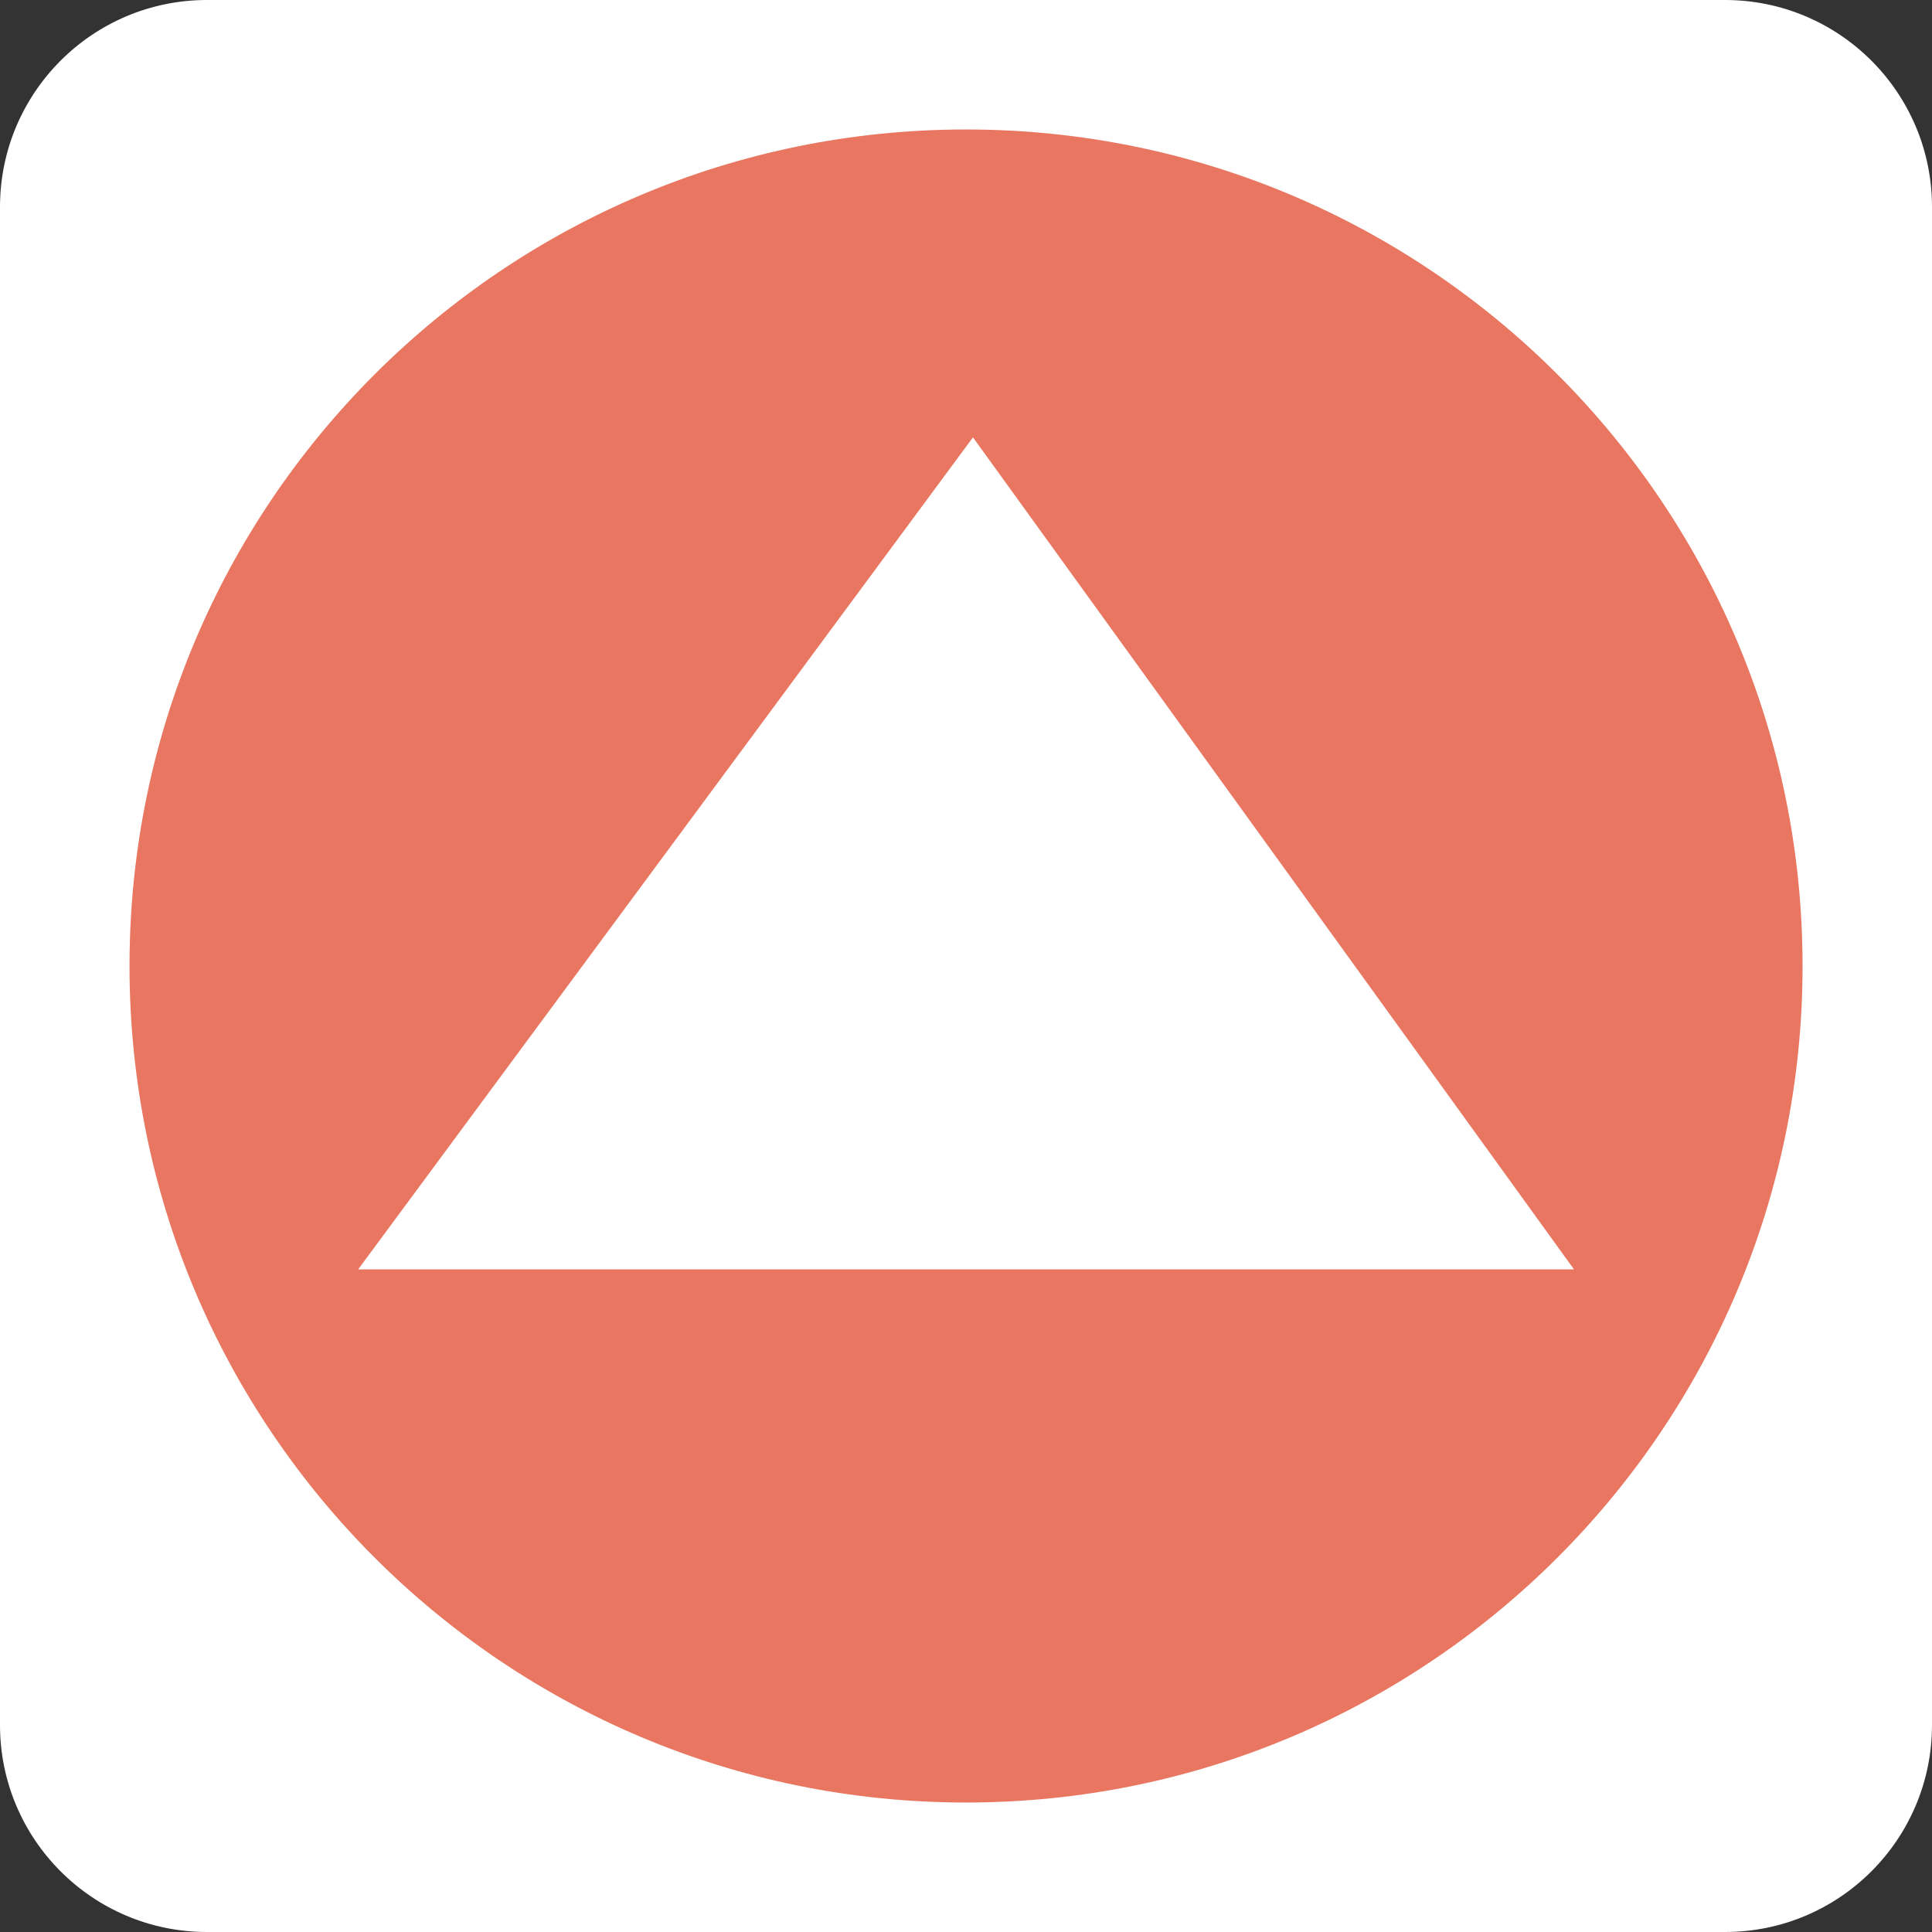
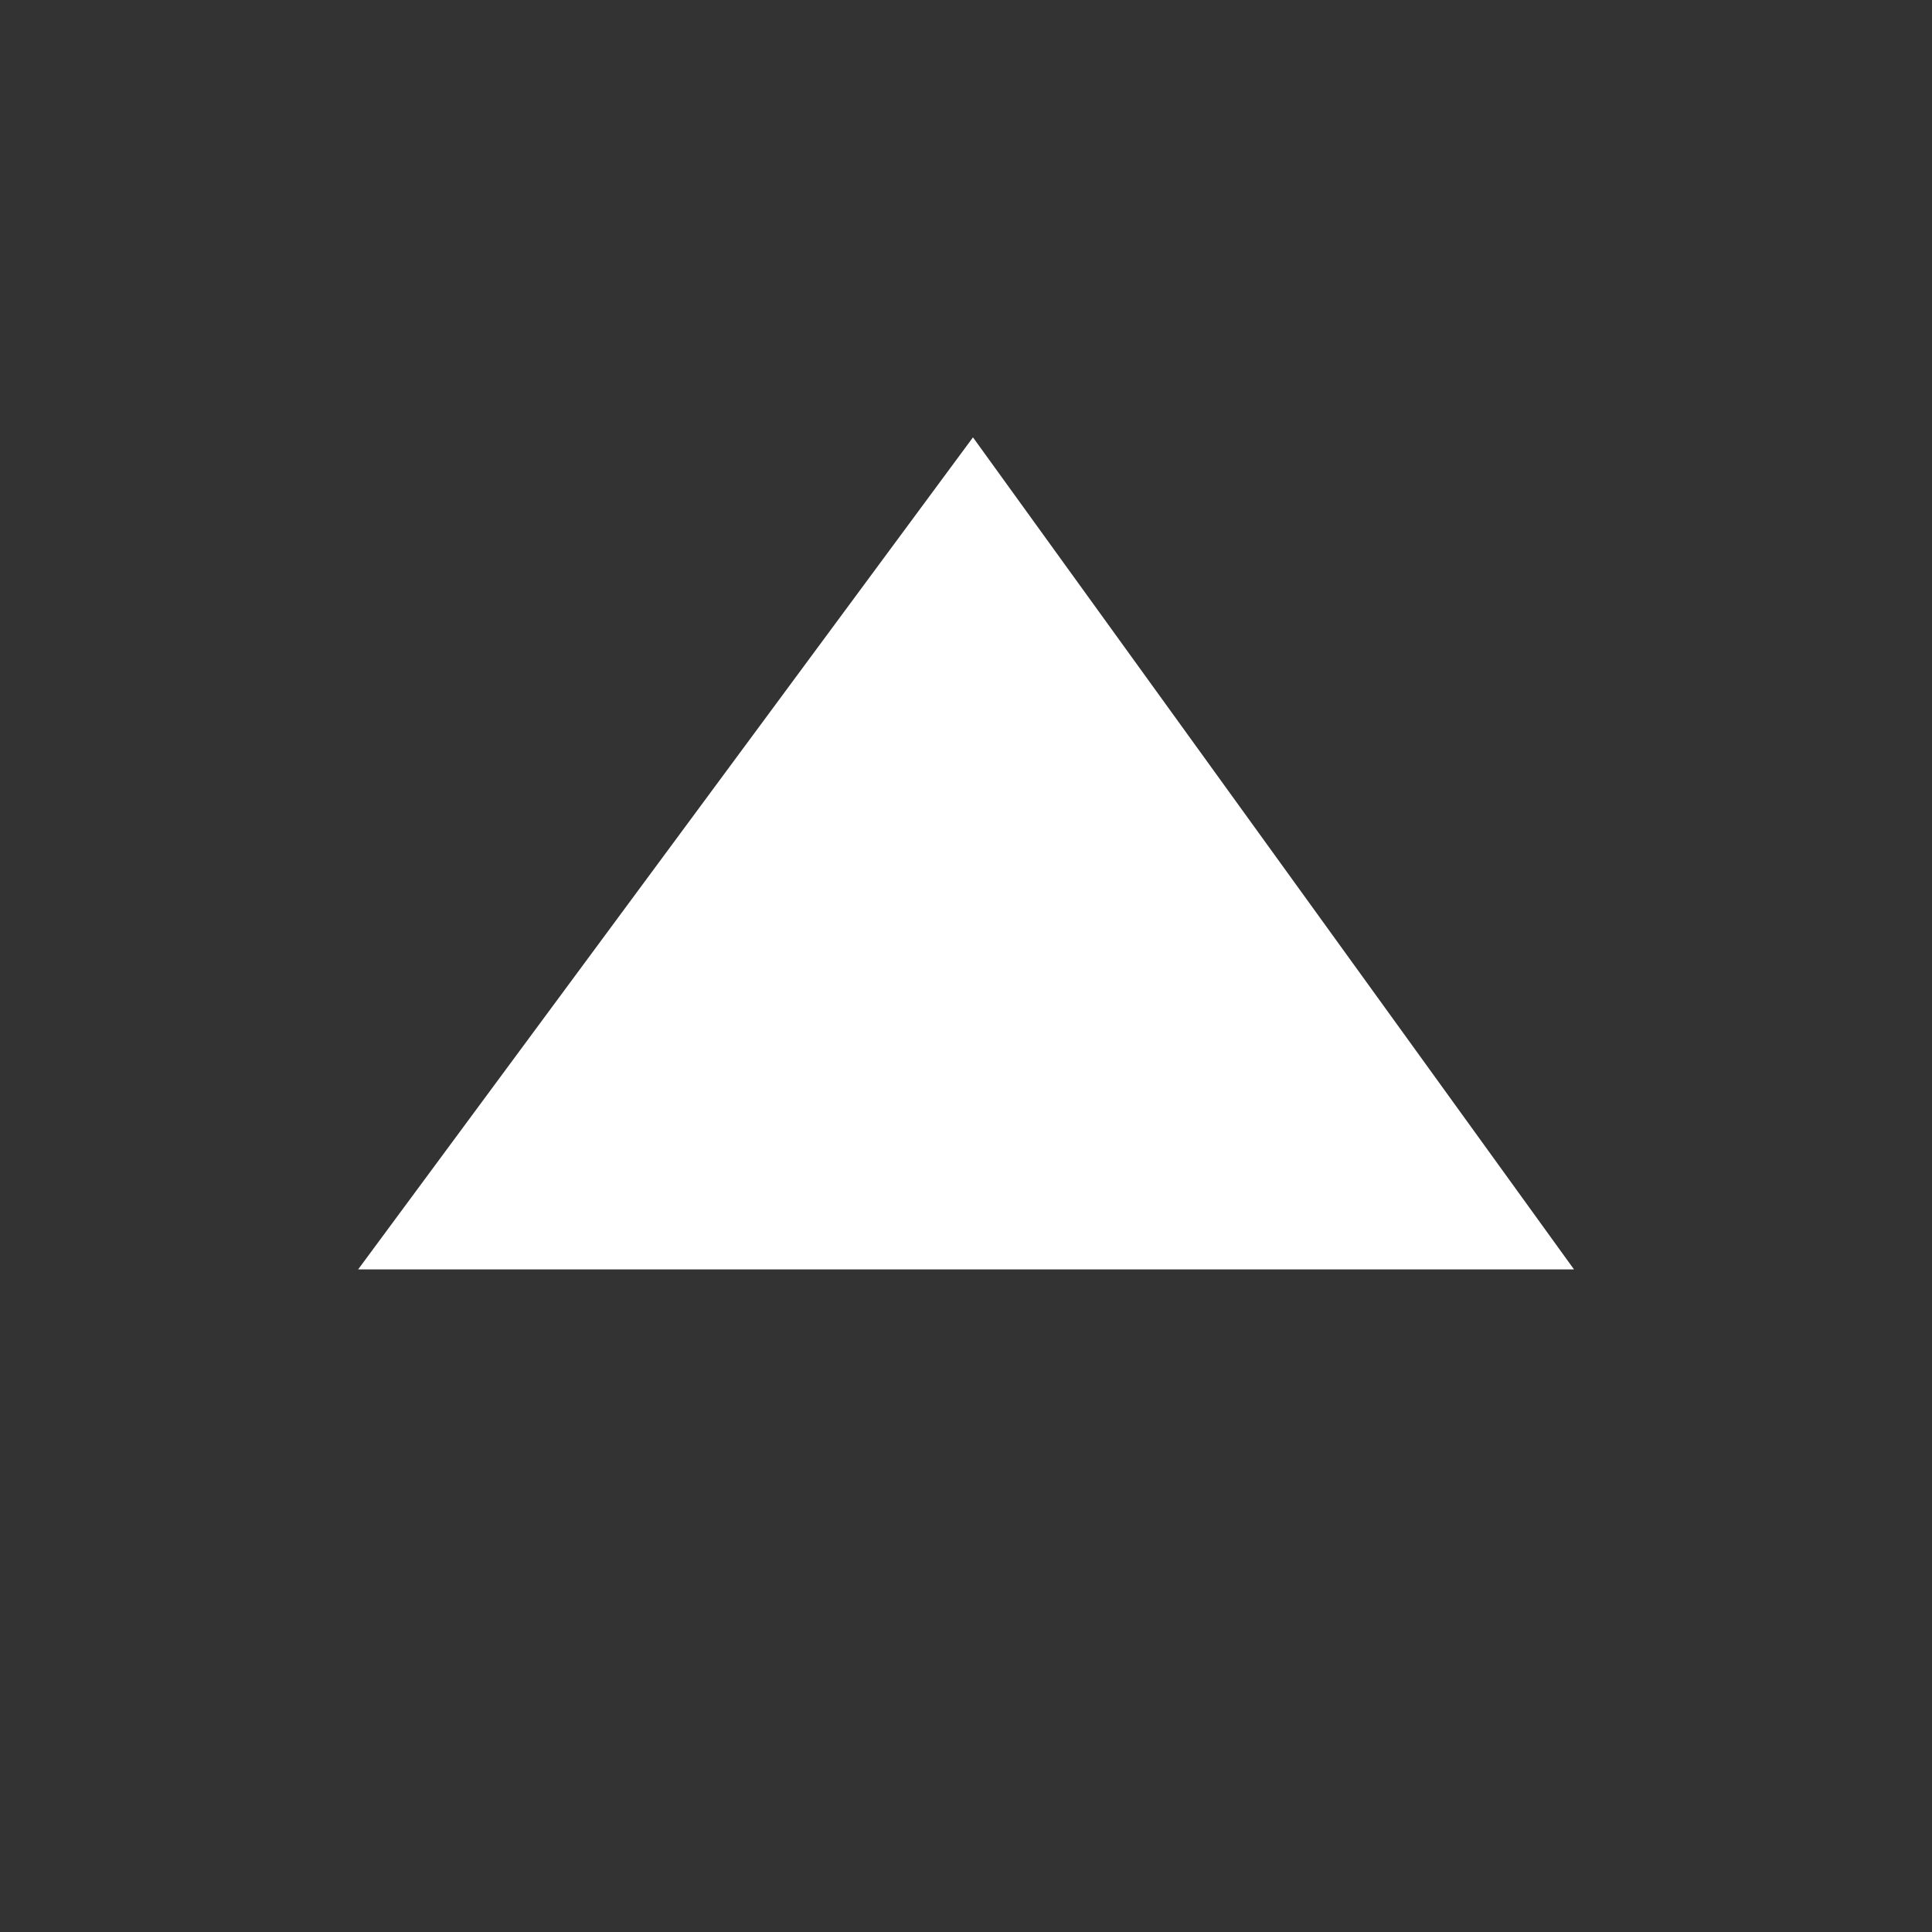
<svg xmlns="http://www.w3.org/2000/svg" width="56" height="56" viewBox="0 0 56 56" fill="none">
  <rect x="0" y="0" width="56" height="56" fill="#333333" stroke="none" />
-   <path d="M0 6C0 2.686 2.686 0 6 0H50C53.314 0 56 2.686 56 6V50C56 53.314 53.314 56 50 56H6C2.686 56 0 53.314 0 50V6Z" fill="white" />
-   <path d="M52.248 28C52.248 41.391 41.392 52.247 28.001 52.247C14.61 52.247 3.754 41.391 3.754 28C3.754 14.609 14.61 3.753 28.001 3.753C41.392 3.753 52.248 14.609 52.248 28Z" fill="#E87660" />
  <path d="M28.202 12.677L45.623 36.794H10.381L28.202 12.677Z" fill="white" />
</svg>